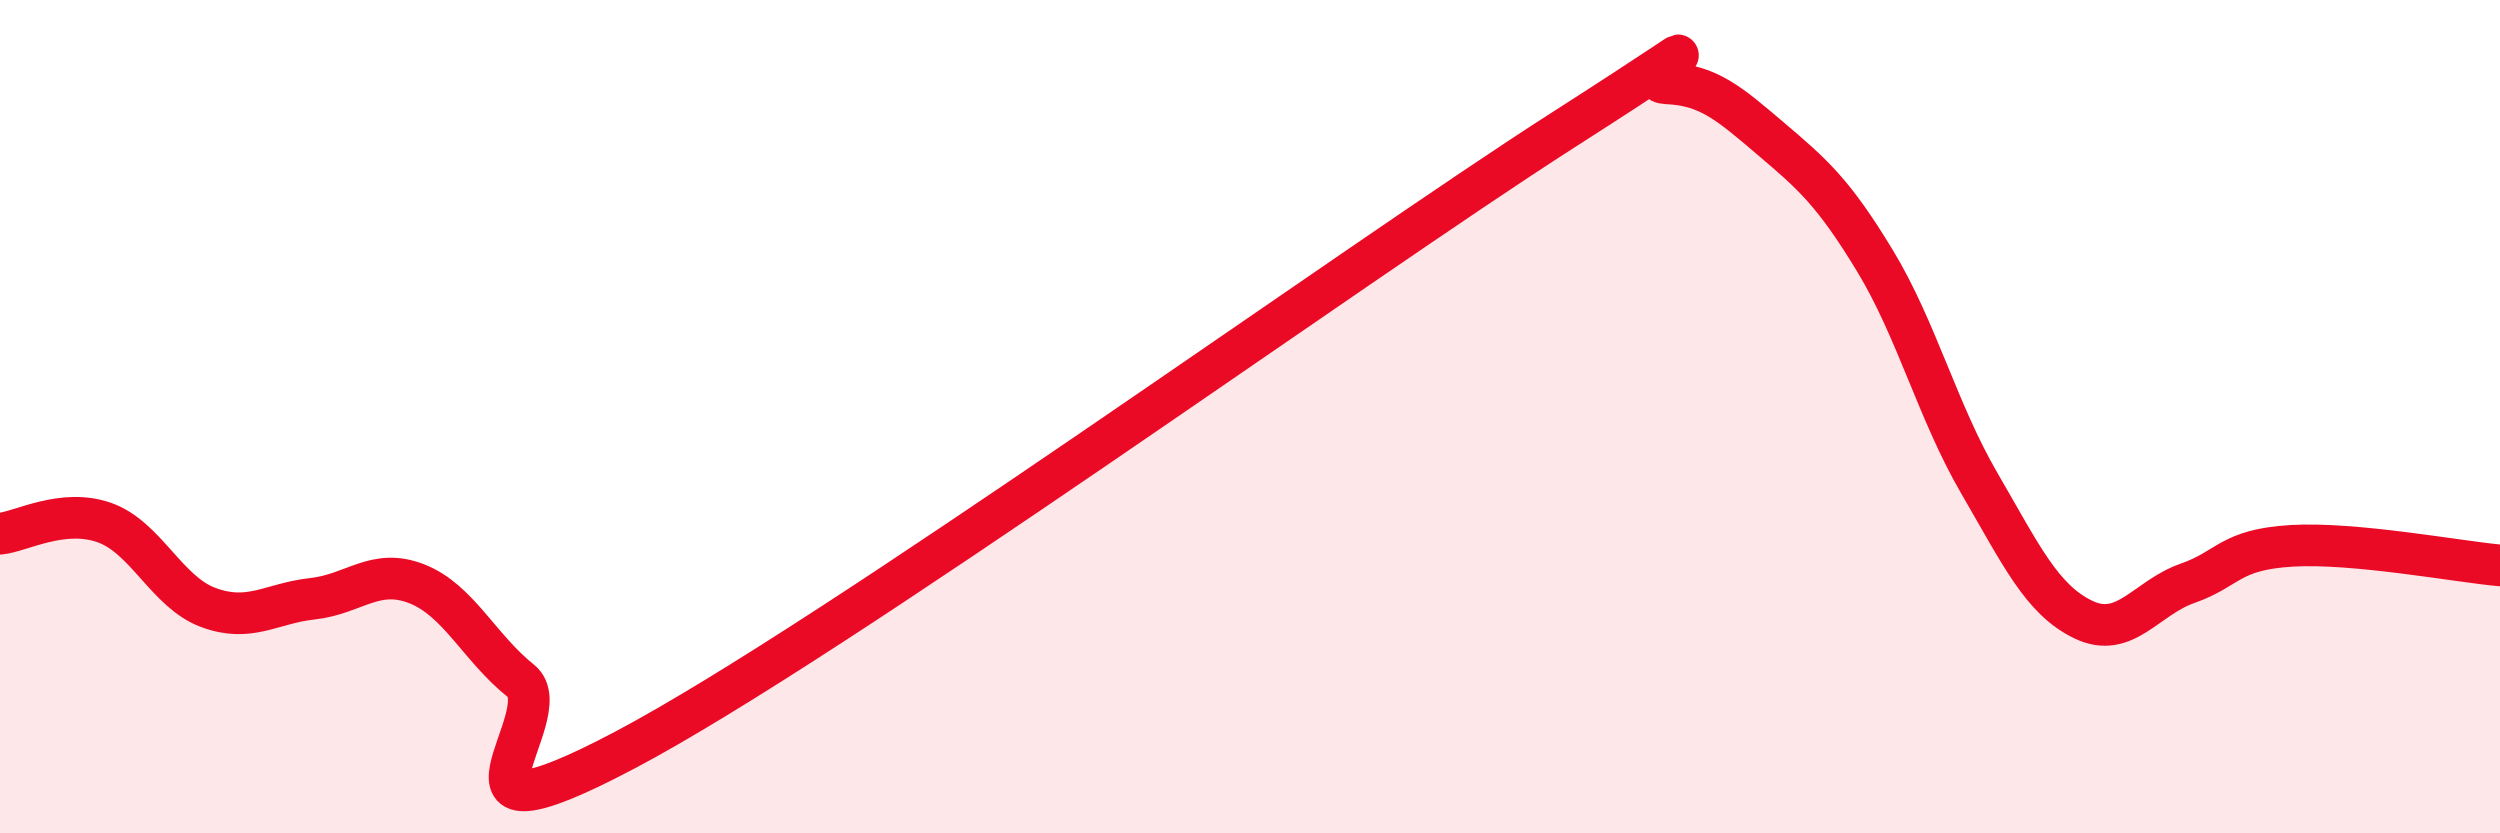
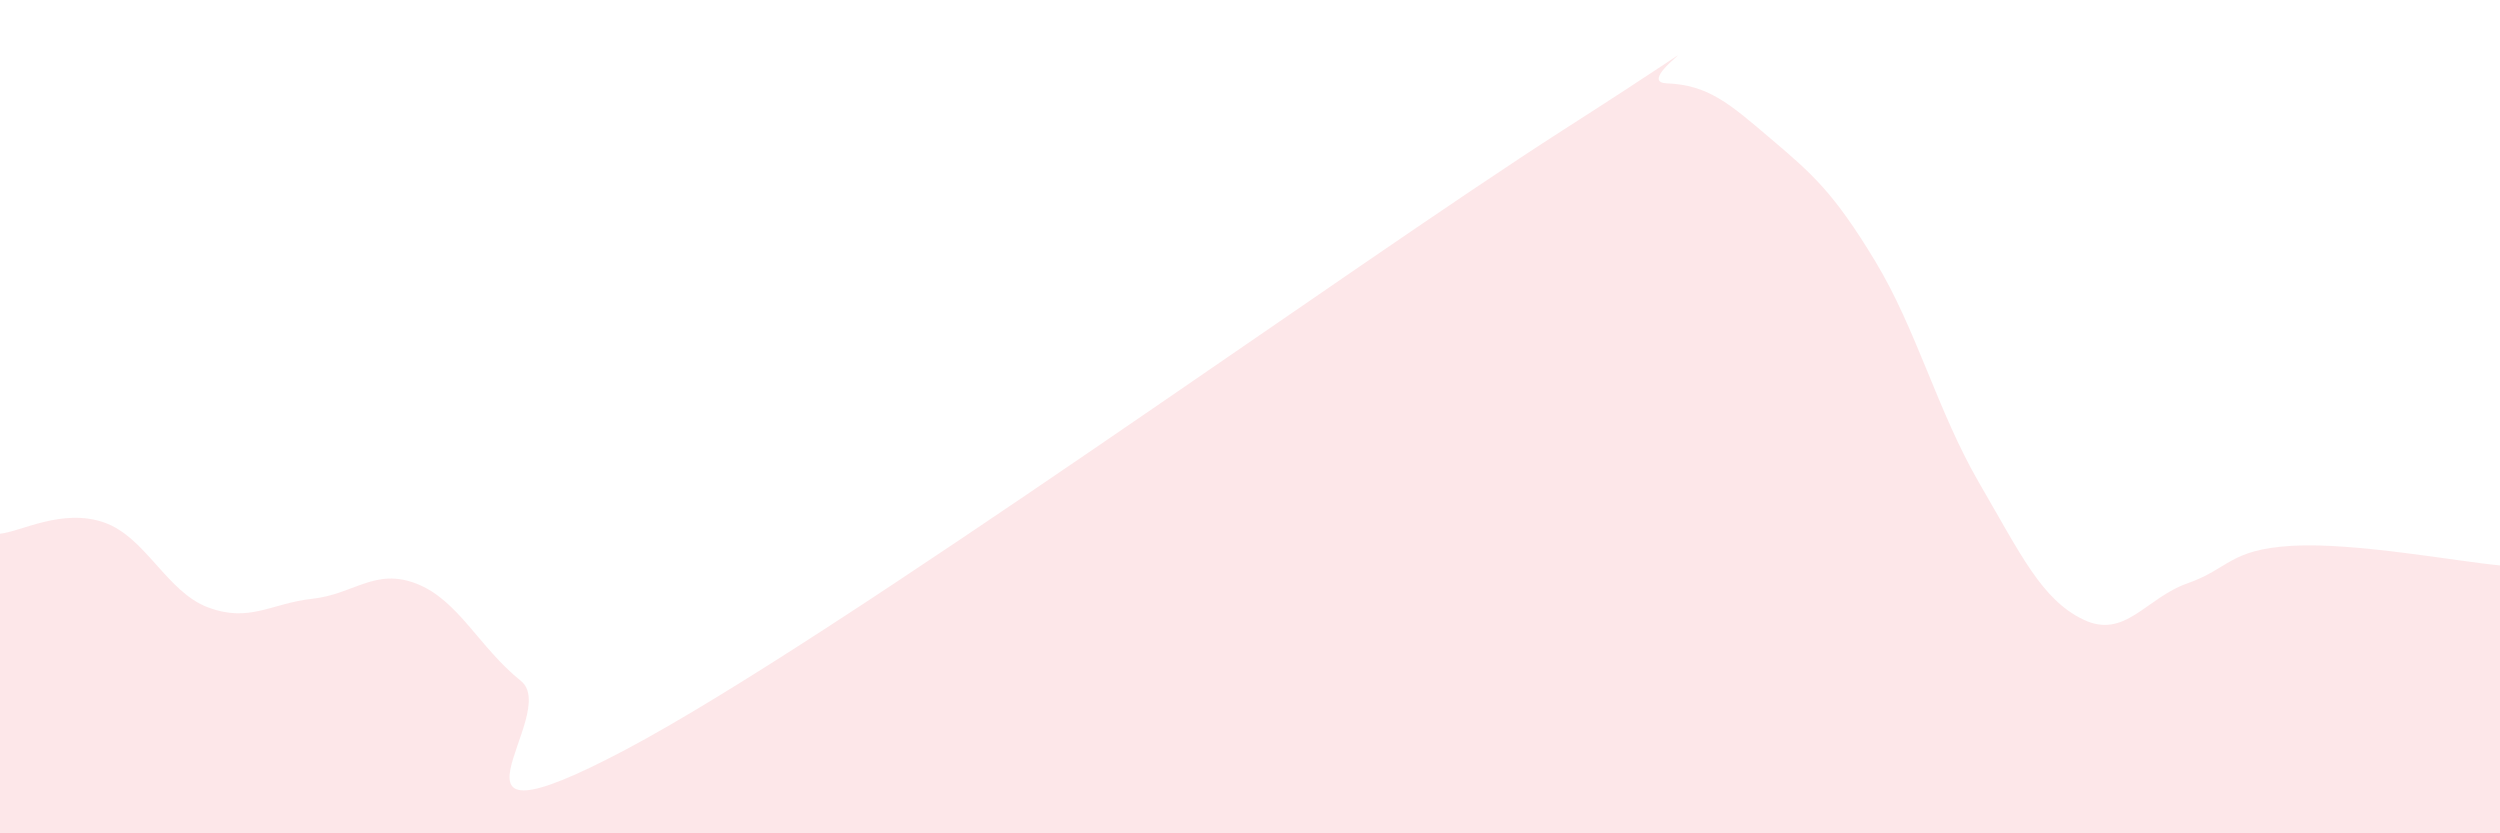
<svg xmlns="http://www.w3.org/2000/svg" width="60" height="20" viewBox="0 0 60 20">
  <path d="M 0,12.81 C 0.5,12.76 1.5,12.19 2.5,12.54 C 3.5,12.89 4,14.21 5,14.58 C 6,14.95 6.5,14.48 7.5,14.37 C 8.5,14.26 9,13.62 10,14.01 C 11,14.4 11.5,15.54 12.5,16.34 C 13.5,17.14 10,20.64 15,18 C 20,15.36 32.5,6.33 37.5,3.13 C 42.5,-0.07 39,1.96 40,2 C 41,2.04 41.5,2.48 42.5,3.33 C 43.5,4.18 44,4.61 45,6.26 C 46,7.91 46.5,9.87 47.5,11.59 C 48.5,13.31 49,14.39 50,14.87 C 51,15.35 51.5,14.35 52.5,14 C 53.5,13.65 53.5,13.19 55,13.1 C 56.5,13.01 59,13.48 60,13.57L60 20L0 20Z" fill="#EB0A25" opacity="0.1" stroke-linecap="round" stroke-linejoin="round" />
-   <path d="M 0,12.81 C 0.5,12.76 1.5,12.19 2.5,12.54 C 3.5,12.89 4,14.21 5,14.58 C 6,14.95 6.5,14.48 7.5,14.37 C 8.5,14.26 9,13.62 10,14.01 C 11,14.4 11.5,15.54 12.5,16.34 C 13.5,17.14 10,20.64 15,18 C 20,15.36 32.5,6.33 37.5,3.13 C 42.5,-0.07 39,1.96 40,2 C 41,2.04 41.5,2.48 42.5,3.33 C 43.5,4.18 44,4.61 45,6.26 C 46,7.91 46.5,9.87 47.5,11.59 C 48.5,13.31 49,14.39 50,14.87 C 51,15.35 51.5,14.35 52.5,14 C 53.5,13.65 53.5,13.19 55,13.1 C 56.5,13.01 59,13.48 60,13.57" stroke="#EB0A25" stroke-width="1" fill="none" stroke-linecap="round" stroke-linejoin="round" />
</svg>